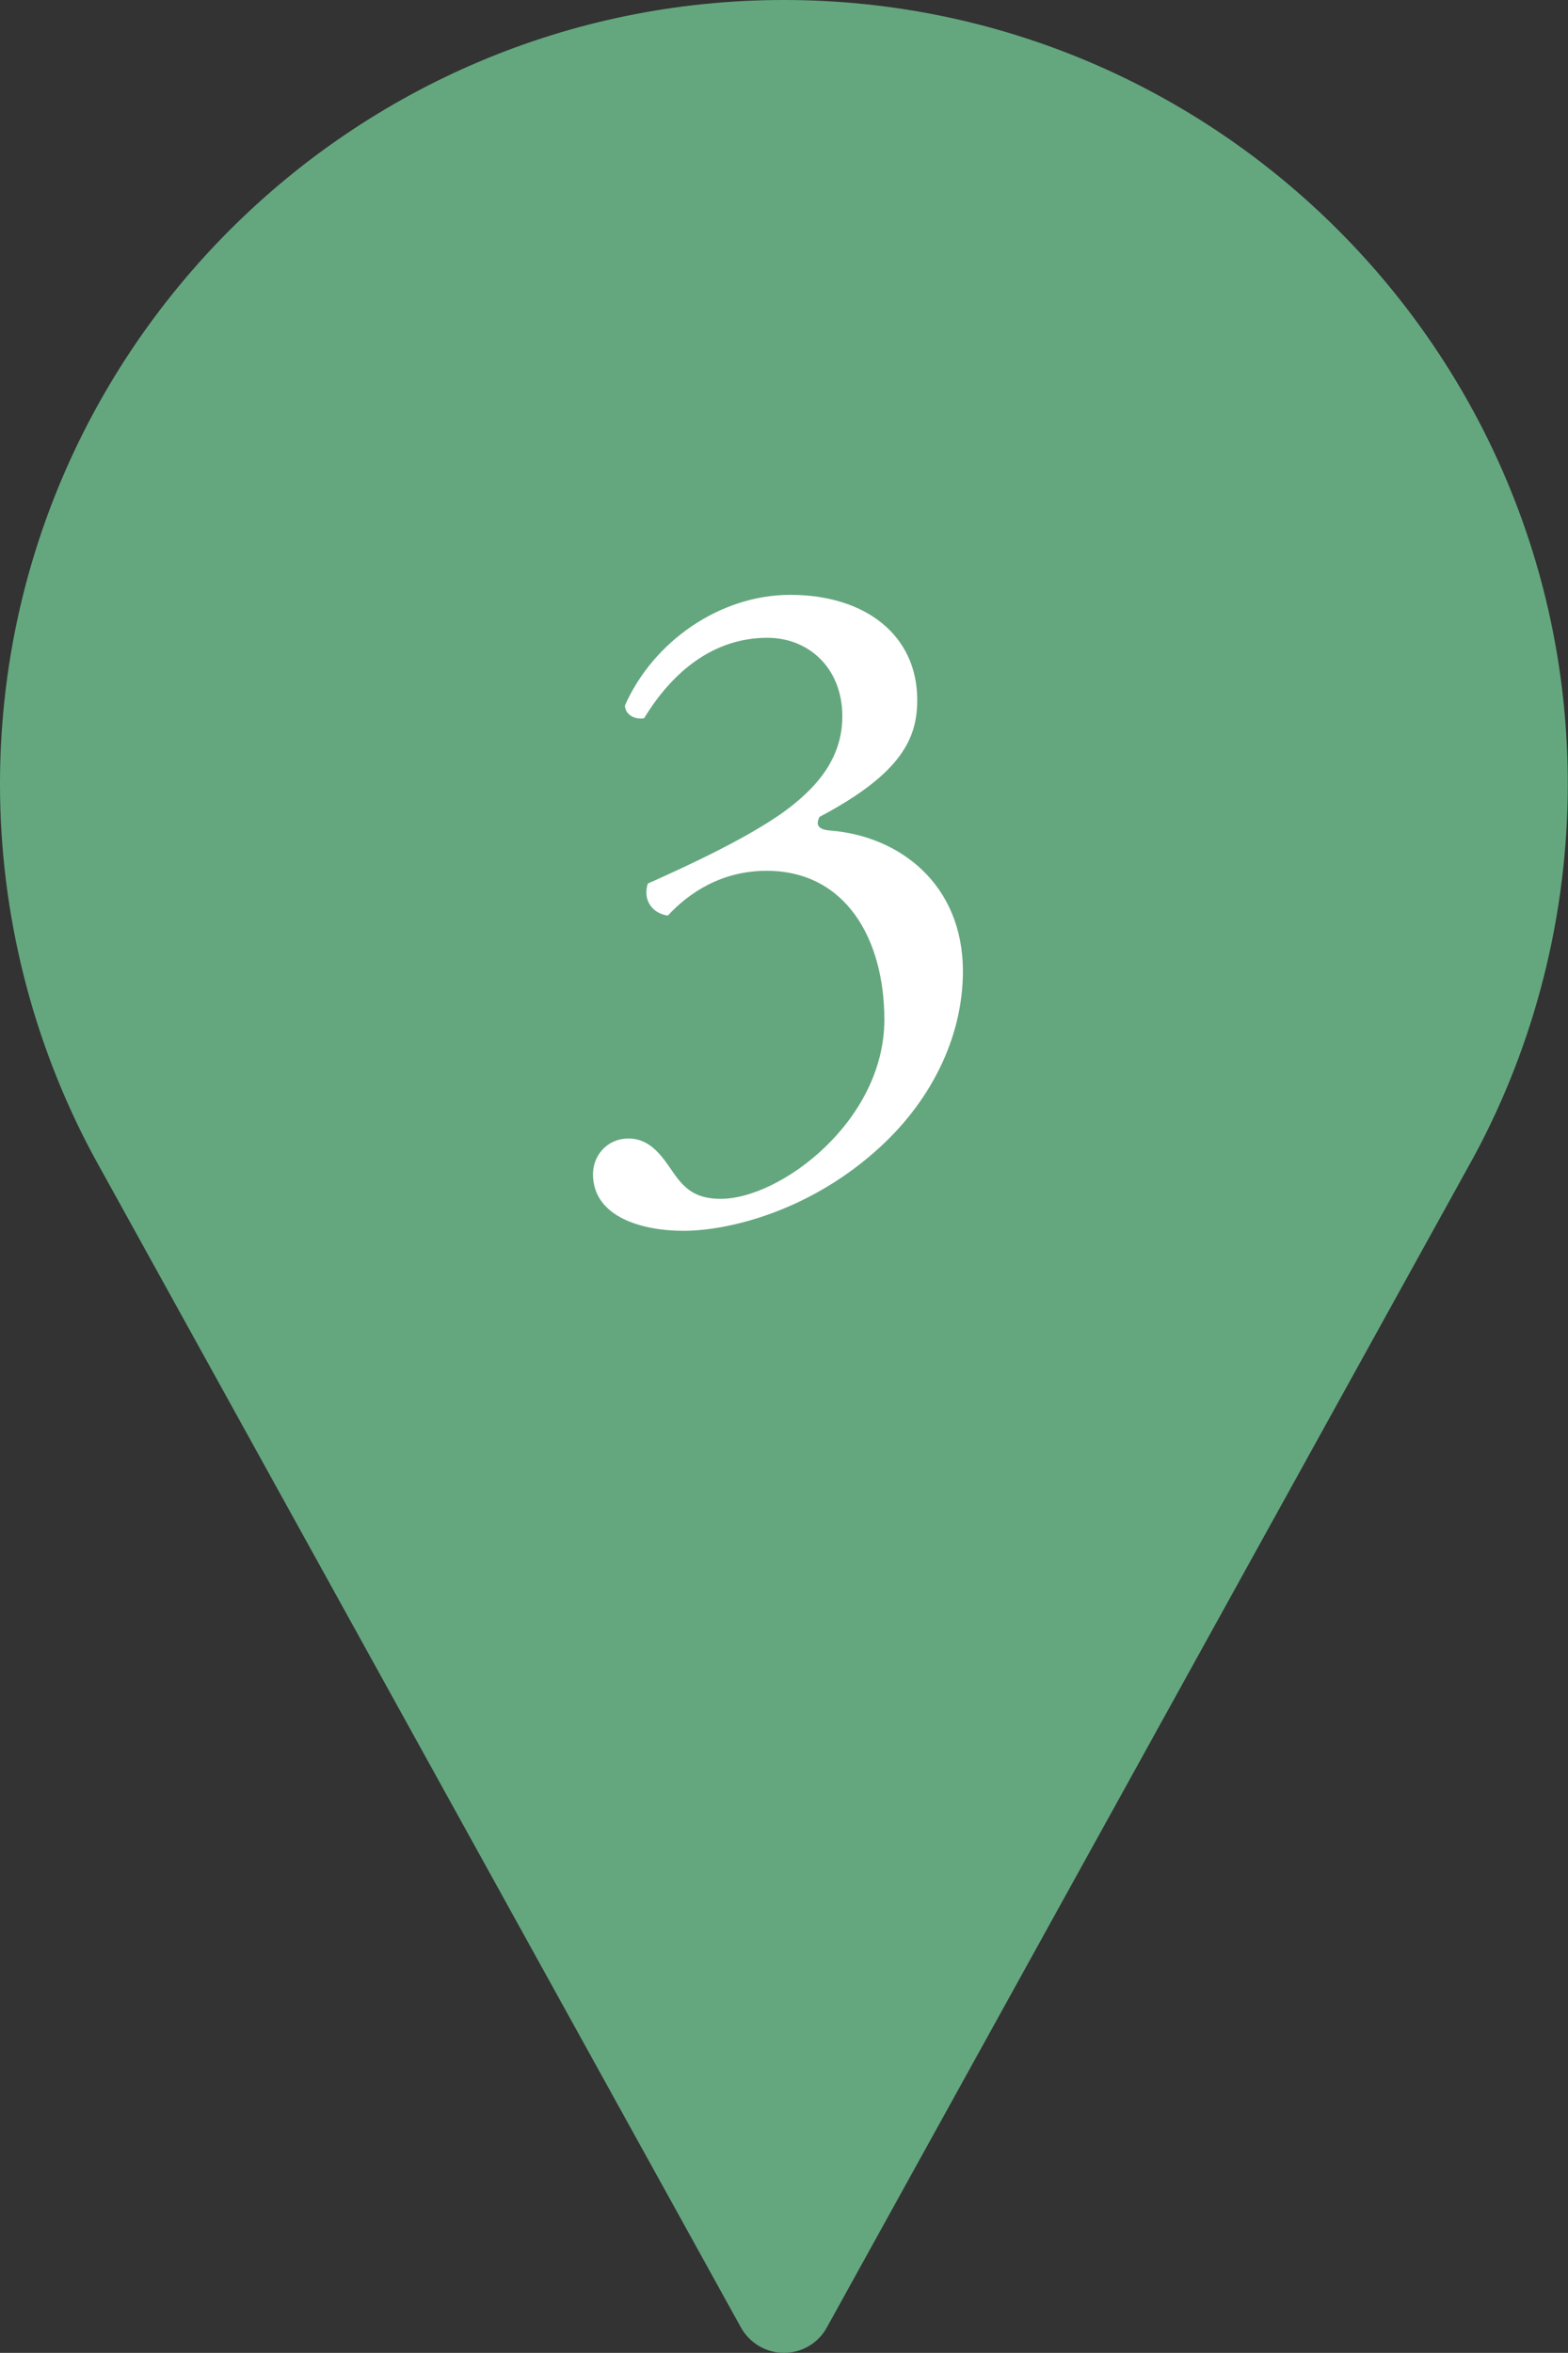
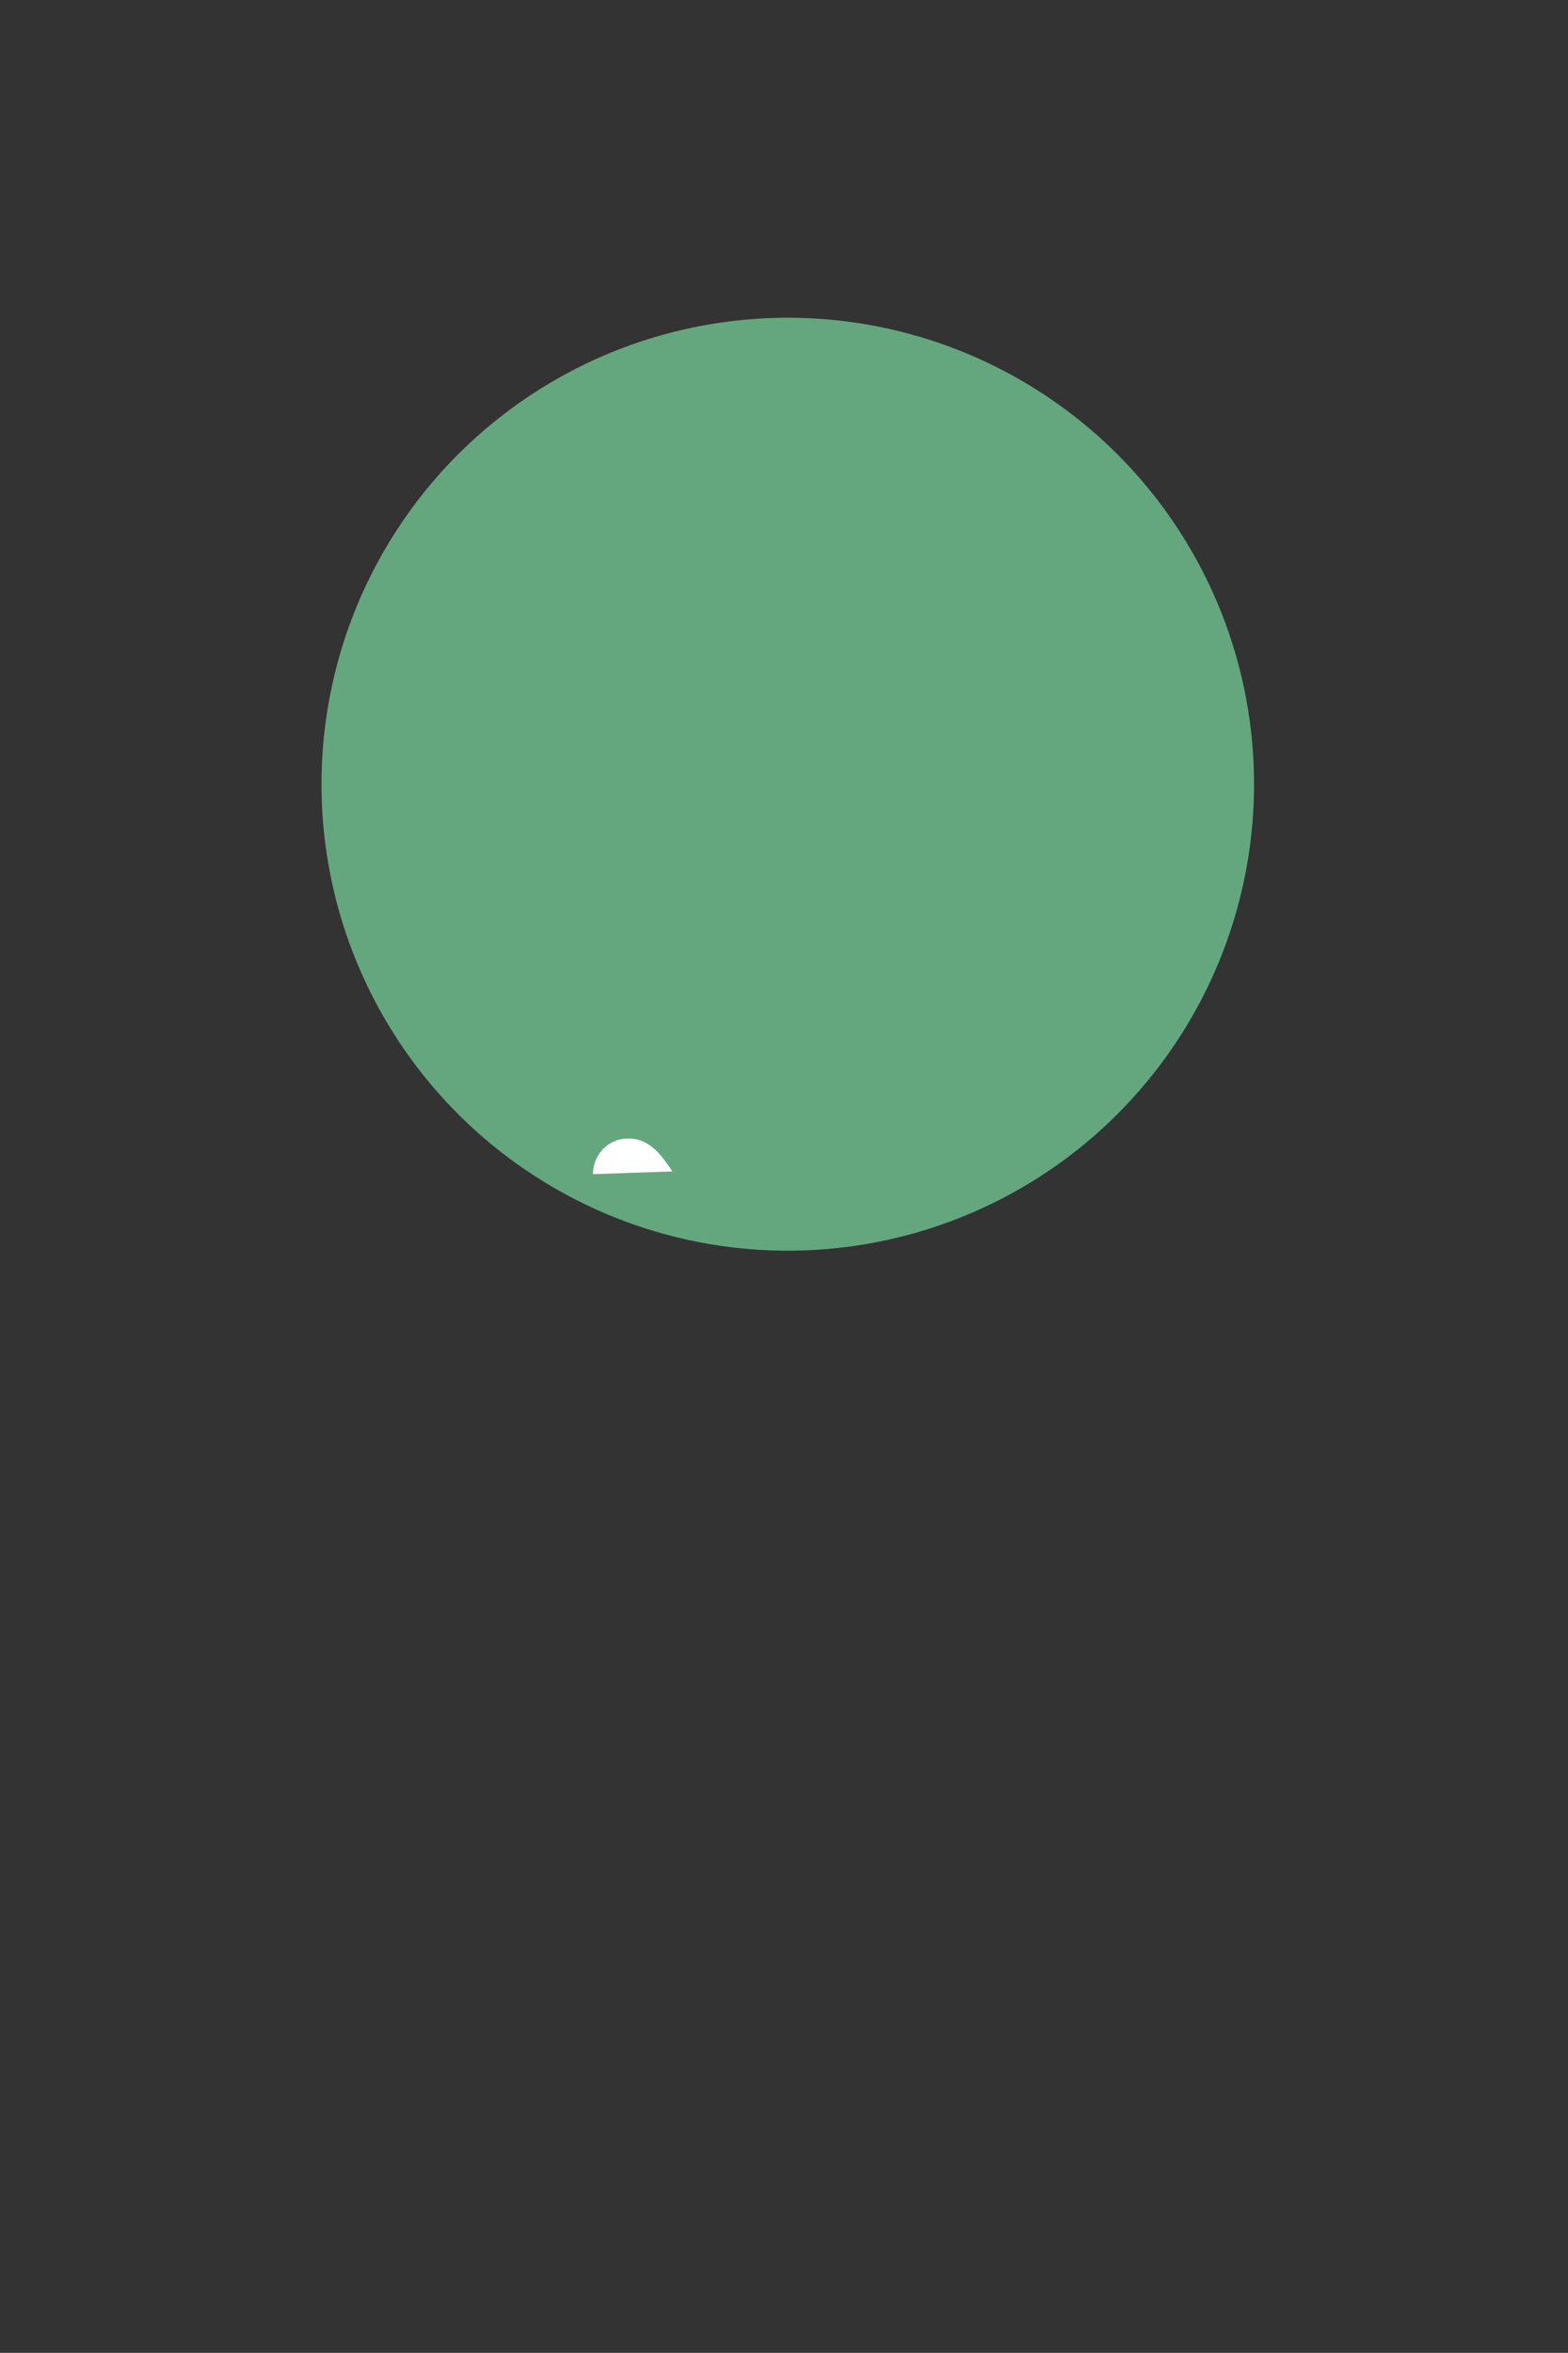
<svg xmlns="http://www.w3.org/2000/svg" id="_レイヤー_2" data-name="レイヤー 2" viewBox="0 0 68.67 103">
  <rect x="0" y="0" width="68.67" height="103" fill="#333333" stroke="none" />
  <defs>
    <style>
      .cls-1 {
        fill: #fff;
      }

      .cls-2 {
        fill: #64a77e;
      }
    </style>
  </defs>
  <g id="_レイヤー_1-2" data-name="レイヤー 1">
    <circle class="cls-2" cx="34.5" cy="34.33" r="20.42" />
-     <path class="cls-2" d="M34.33,0C15.4,0,0,15.4,0,34.33c0,5.68,1.42,11.32,4.12,16.32l28.33,51.24c.38.68,1.1,1.11,1.88,1.11s1.5-.42,1.88-1.11l28.34-51.26c2.69-4.98,4.11-10.62,4.11-16.3C68.67,15.4,53.26,0,34.33,0ZM34.33,51.5c-9.47,0-17.17-7.7-17.17-17.17s7.7-17.17,17.17-17.17,17.17,7.7,17.17,17.17-7.7,17.17-17.17,17.17Z" />
  </g>
  <g id="_レイヤー_2-2" data-name="レイヤー 2">
-     <path class="cls-1" d="M25.97,51.4c0-.8.6-1.56,1.56-1.56s1.48.8,1.92,1.44c.52.76,1,1.2,2.12,1.2,2.6,0,7.16-3.4,7.16-7.84,0-3.52-1.68-6.52-5.16-6.52-1.96,0-3.4.96-4.32,1.96-.64-.08-1.12-.64-.88-1.4,1.52-.68,4.8-2.16,6.4-3.48.88-.72,2.12-1.92,2.12-3.84,0-2.12-1.48-3.44-3.28-3.44-2.36,0-4.16,1.48-5.4,3.52-.4.08-.84-.16-.84-.56,1.24-2.8,4.16-4.84,7.24-4.84,3.28,0,5.56,1.76,5.56,4.6,0,1.64-.64,3.2-4.28,5.12-.2.4,0,.56.48.6,3.04.24,5.8,2.36,5.8,6.16,0,2.88-1.4,5.76-3.88,7.92-2.96,2.6-6.4,3.44-8.36,3.44-1.8,0-3.96-.6-3.96-2.48Z" />
+     <path class="cls-1" d="M25.97,51.4c0-.8.6-1.56,1.56-1.56s1.48.8,1.92,1.44Z" />
  </g>
</svg>